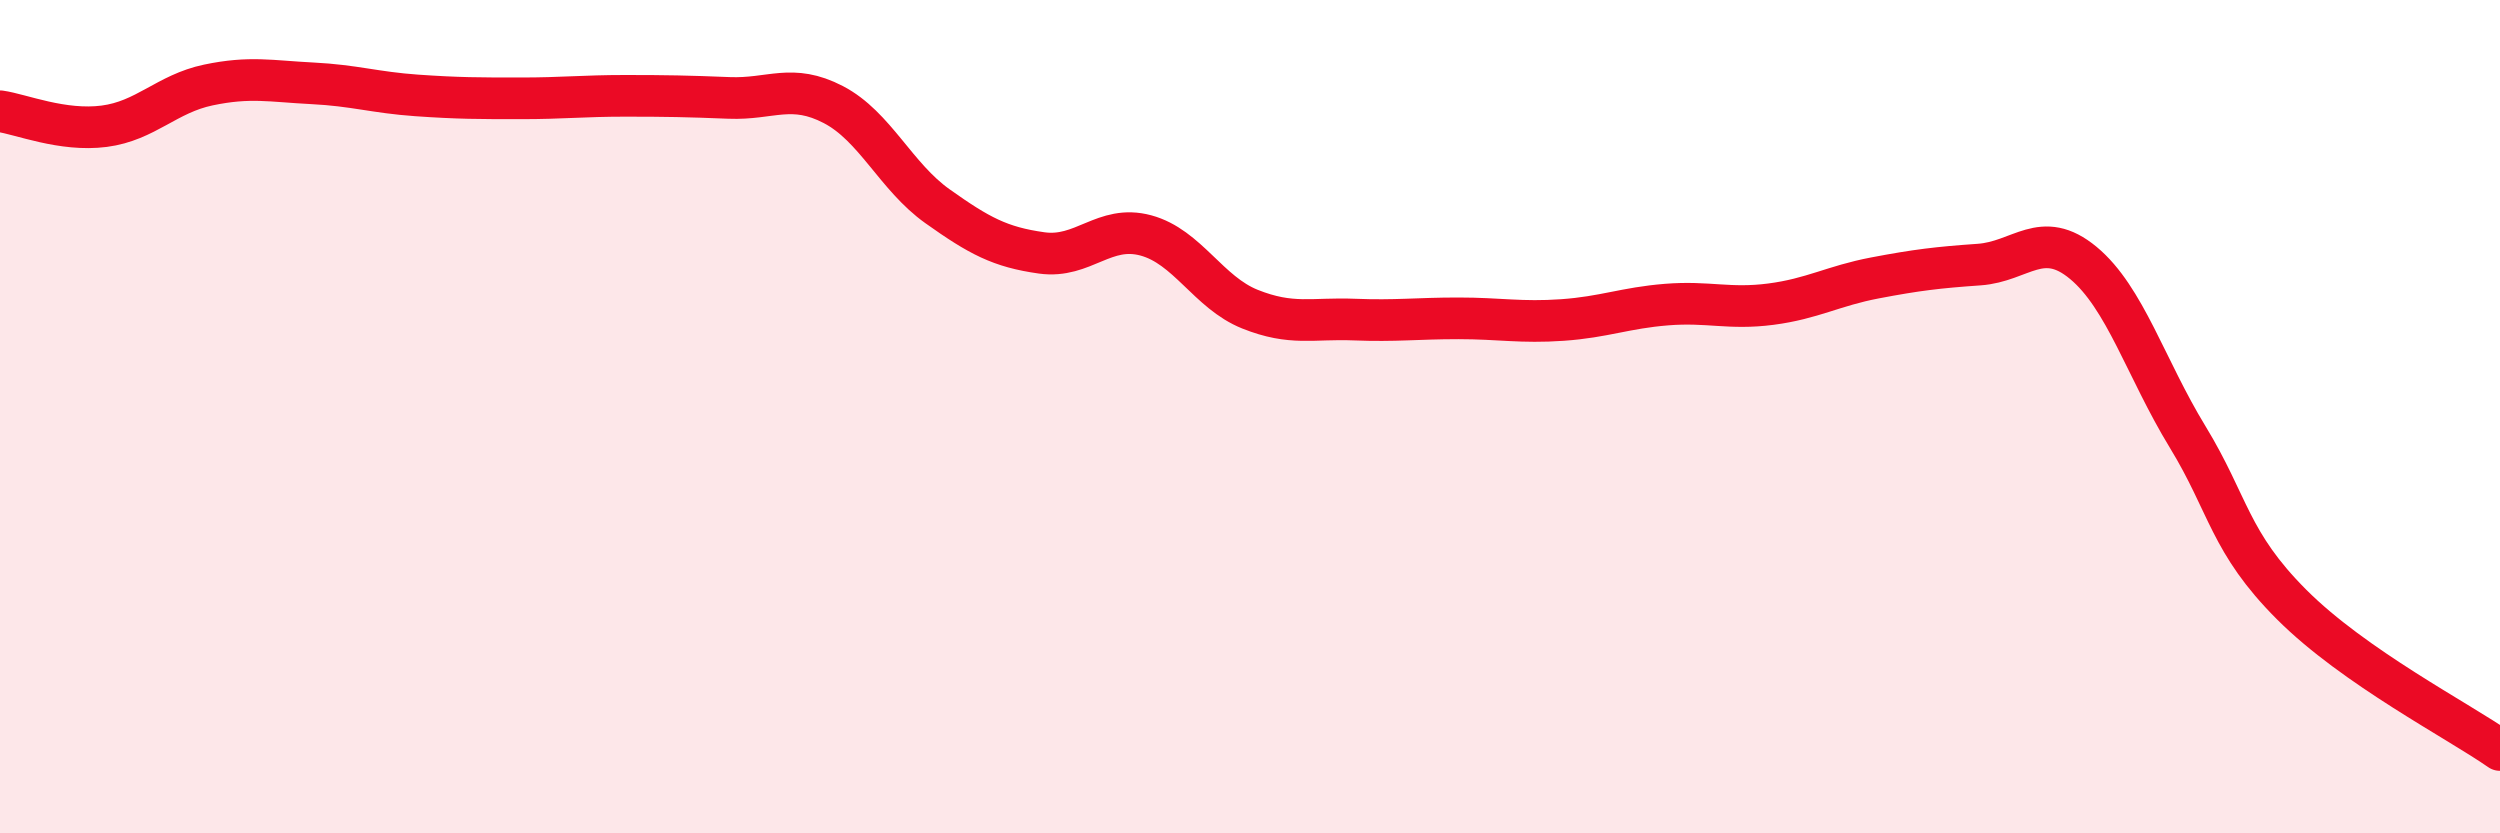
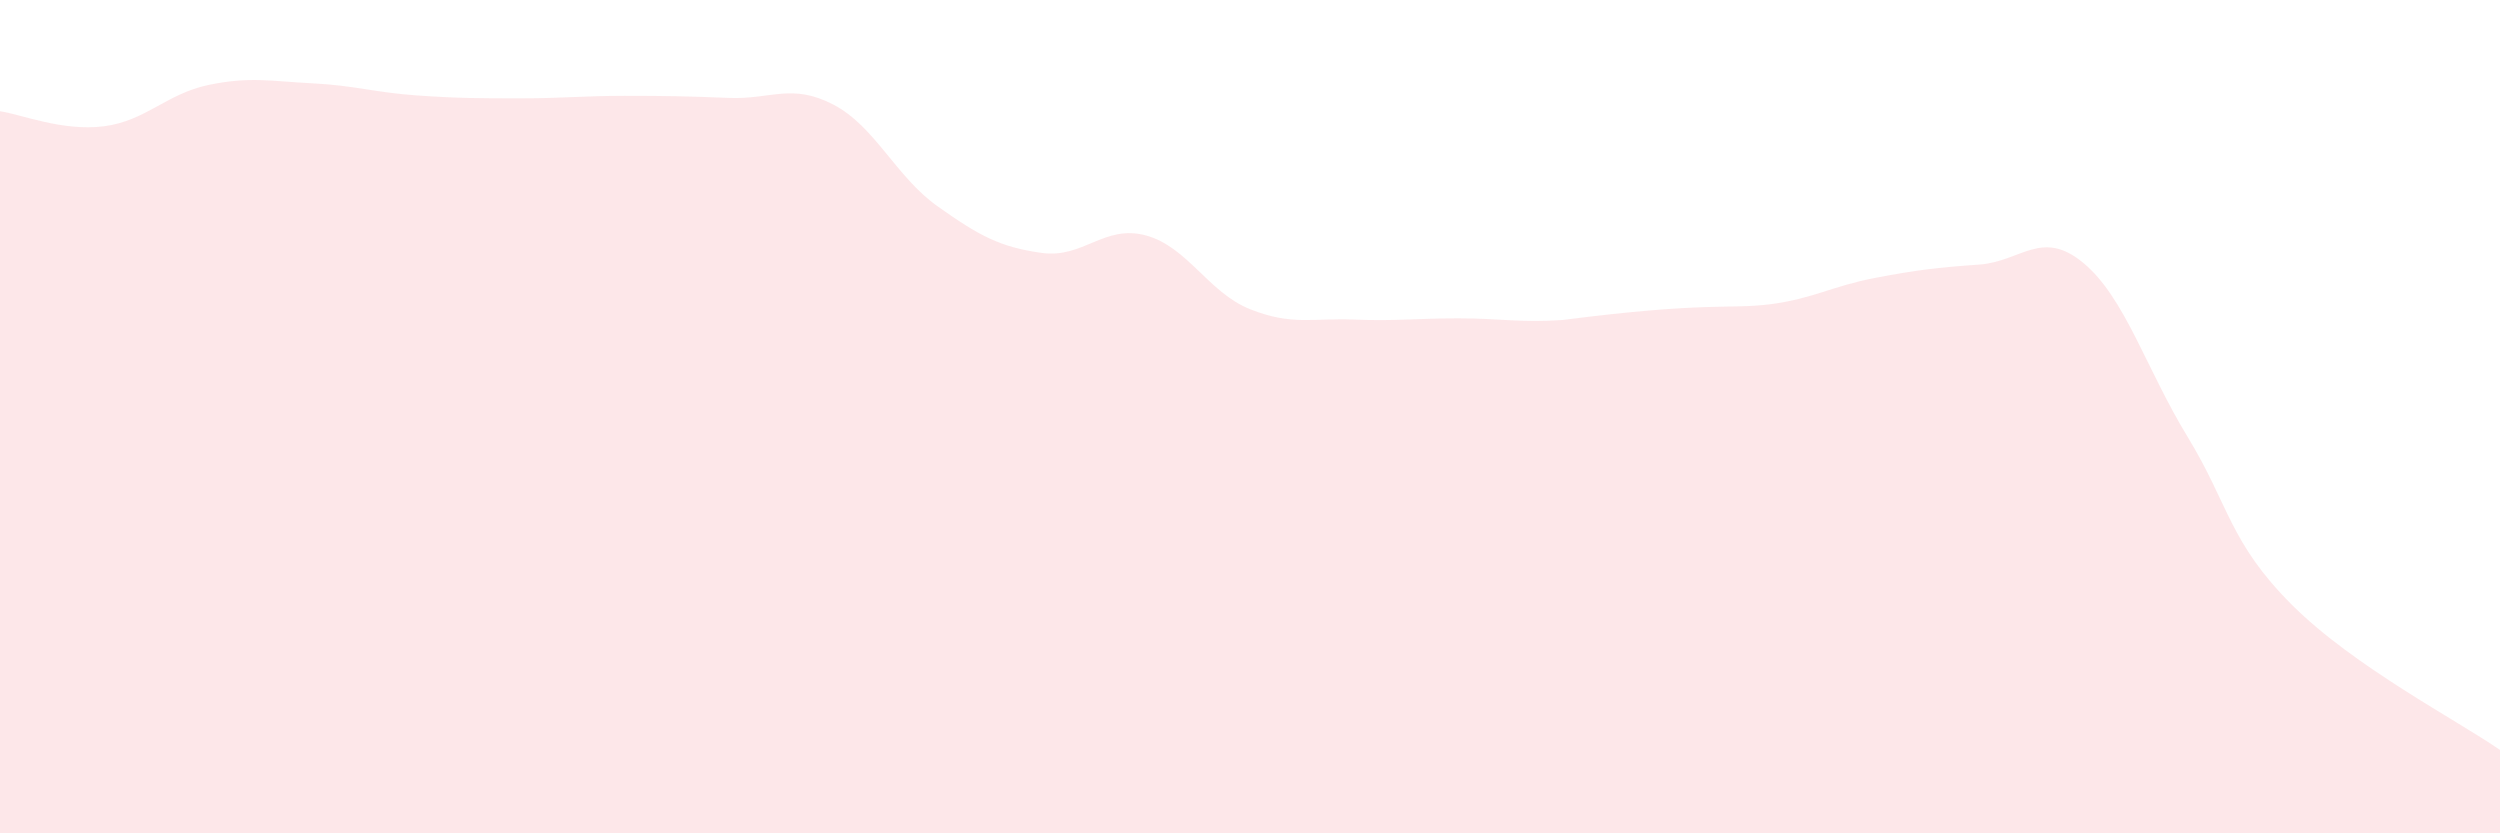
<svg xmlns="http://www.w3.org/2000/svg" width="60" height="20" viewBox="0 0 60 20">
-   <path d="M 0,2.67 C 0.5,2.74 1.5,3.16 2.5,3.03 C 3.5,2.9 4,2.25 5,2.04 C 6,1.83 6.5,1.95 7.5,2 C 8.5,2.05 9,2.22 10,2.29 C 11,2.36 11.5,2.36 12.5,2.36 C 13.5,2.36 14,2.3 15,2.3 C 16,2.3 16.5,2.31 17.5,2.35 C 18.5,2.39 19,1.99 20,2.51 C 21,3.03 21.5,4.24 22.5,4.95 C 23.5,5.66 24,5.93 25,6.07 C 26,6.21 26.5,5.38 27.5,5.65 C 28.5,5.92 29,7.02 30,7.42 C 31,7.82 31.5,7.63 32.5,7.67 C 33.5,7.71 34,7.64 35,7.64 C 36,7.64 36.5,7.75 37.5,7.68 C 38.5,7.61 39,7.39 40,7.31 C 41,7.23 41.5,7.43 42.5,7.3 C 43.5,7.17 44,6.86 45,6.67 C 46,6.48 46.5,6.42 47.5,6.35 C 48.5,6.28 49,5.48 50,6.31 C 51,7.14 51.5,8.84 52.5,10.48 C 53.5,12.12 53.5,13.01 55,14.51 C 56.5,16.01 59,17.3 60,18L60 20L0 20Z" fill="#EB0A25" opacity="0.1" stroke-linecap="round" stroke-linejoin="round" />
-   <path d="M 0,2.67 C 0.5,2.74 1.5,3.16 2.5,3.03 C 3.5,2.9 4,2.25 5,2.04 C 6,1.83 6.5,1.95 7.5,2 C 8.5,2.05 9,2.22 10,2.29 C 11,2.36 11.5,2.36 12.5,2.36 C 13.5,2.36 14,2.3 15,2.3 C 16,2.3 16.5,2.31 17.5,2.35 C 18.5,2.39 19,1.99 20,2.51 C 21,3.03 21.5,4.24 22.5,4.95 C 23.5,5.66 24,5.93 25,6.07 C 26,6.21 26.5,5.38 27.5,5.65 C 28.5,5.92 29,7.02 30,7.42 C 31,7.82 31.5,7.63 32.5,7.67 C 33.5,7.71 34,7.64 35,7.64 C 36,7.64 36.5,7.75 37.5,7.68 C 38.5,7.61 39,7.39 40,7.31 C 41,7.23 41.5,7.43 42.5,7.3 C 43.5,7.17 44,6.86 45,6.67 C 46,6.48 46.5,6.42 47.5,6.35 C 48.5,6.28 49,5.48 50,6.31 C 51,7.14 51.5,8.84 52.5,10.48 C 53.5,12.12 53.5,13.01 55,14.51 C 56.5,16.01 59,17.3 60,18" stroke="#EB0A25" stroke-width="1" fill="none" stroke-linecap="round" stroke-linejoin="round" />
+   <path d="M 0,2.67 C 0.5,2.74 1.5,3.16 2.5,3.03 C 3.5,2.9 4,2.25 5,2.04 C 6,1.83 6.5,1.95 7.5,2 C 8.5,2.05 9,2.22 10,2.29 C 11,2.36 11.5,2.36 12.5,2.36 C 13.5,2.36 14,2.3 15,2.3 C 16,2.3 16.5,2.31 17.5,2.35 C 18.5,2.39 19,1.99 20,2.51 C 21,3.03 21.5,4.24 22.5,4.95 C 23.5,5.66 24,5.93 25,6.07 C 26,6.21 26.5,5.38 27.5,5.65 C 28.5,5.92 29,7.02 30,7.42 C 31,7.82 31.5,7.63 32.5,7.67 C 33.5,7.71 34,7.64 35,7.64 C 36,7.64 36.5,7.75 37.5,7.68 C 41,7.23 41.5,7.43 42.5,7.3 C 43.5,7.17 44,6.86 45,6.67 C 46,6.48 46.5,6.42 47.5,6.35 C 48.5,6.28 49,5.48 50,6.31 C 51,7.14 51.5,8.84 52.5,10.48 C 53.5,12.12 53.5,13.01 55,14.51 C 56.5,16.01 59,17.3 60,18L60 20L0 20Z" fill="#EB0A25" opacity="0.1" stroke-linecap="round" stroke-linejoin="round" />
</svg>